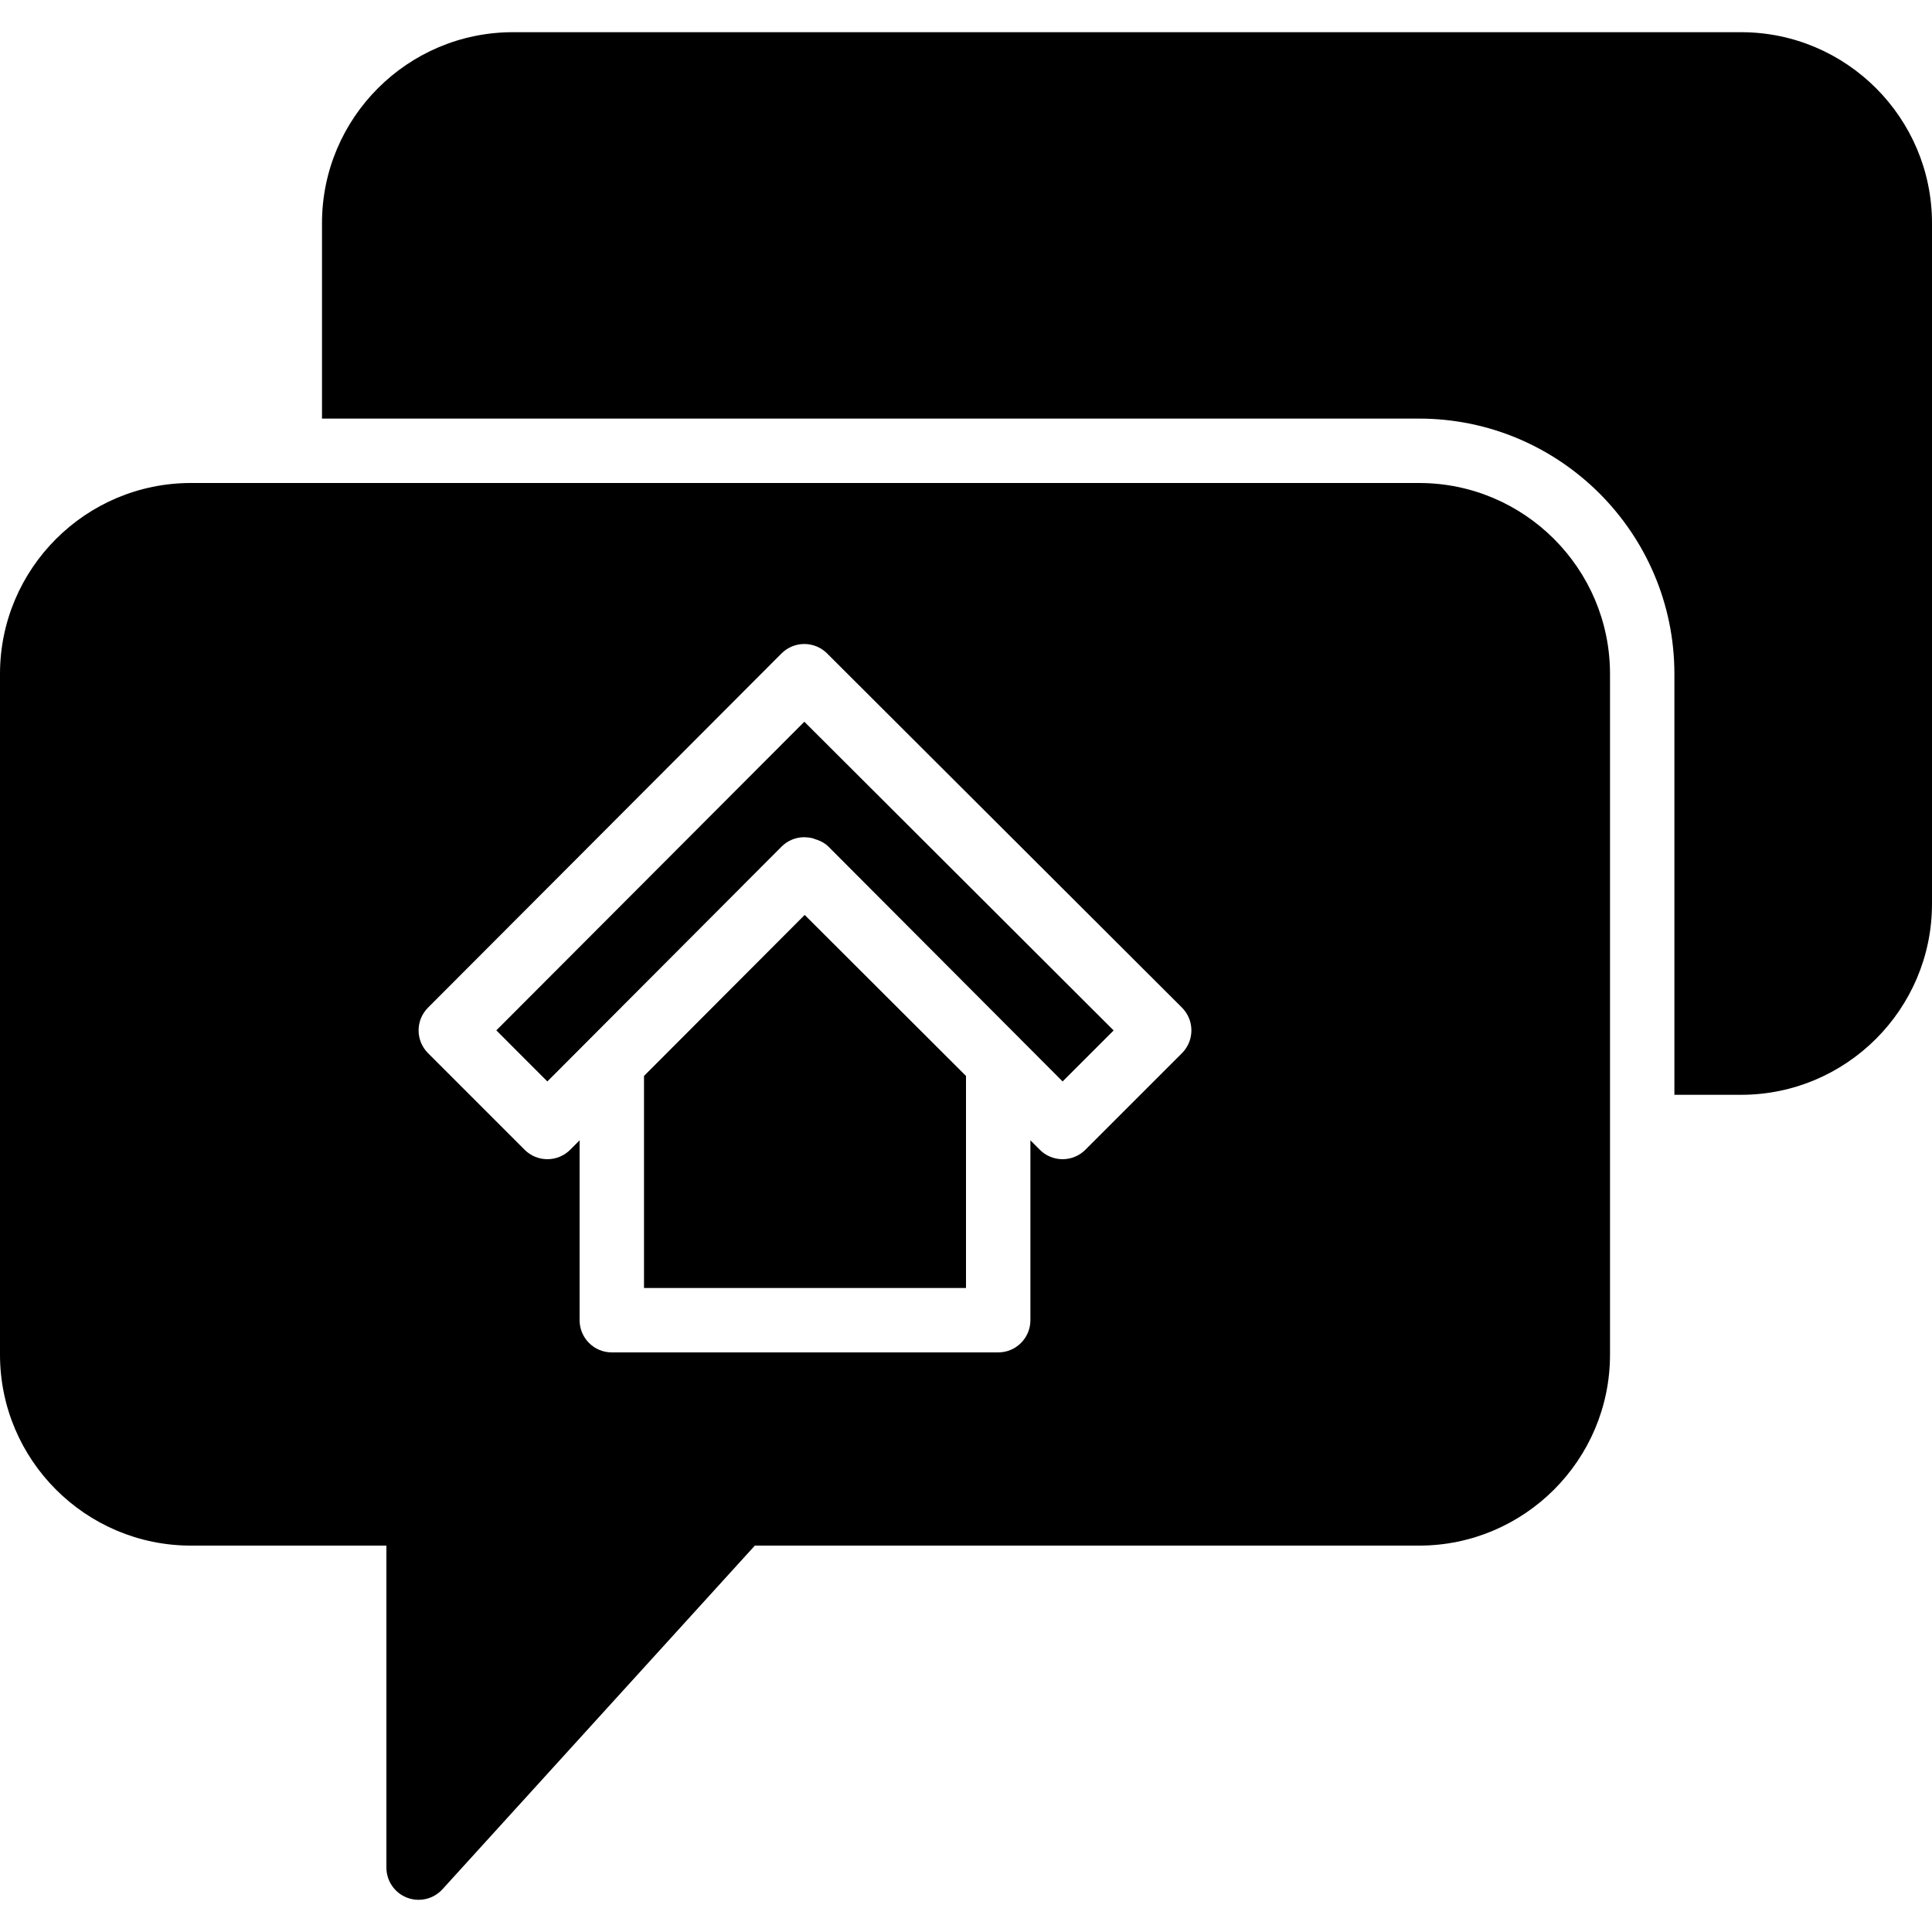
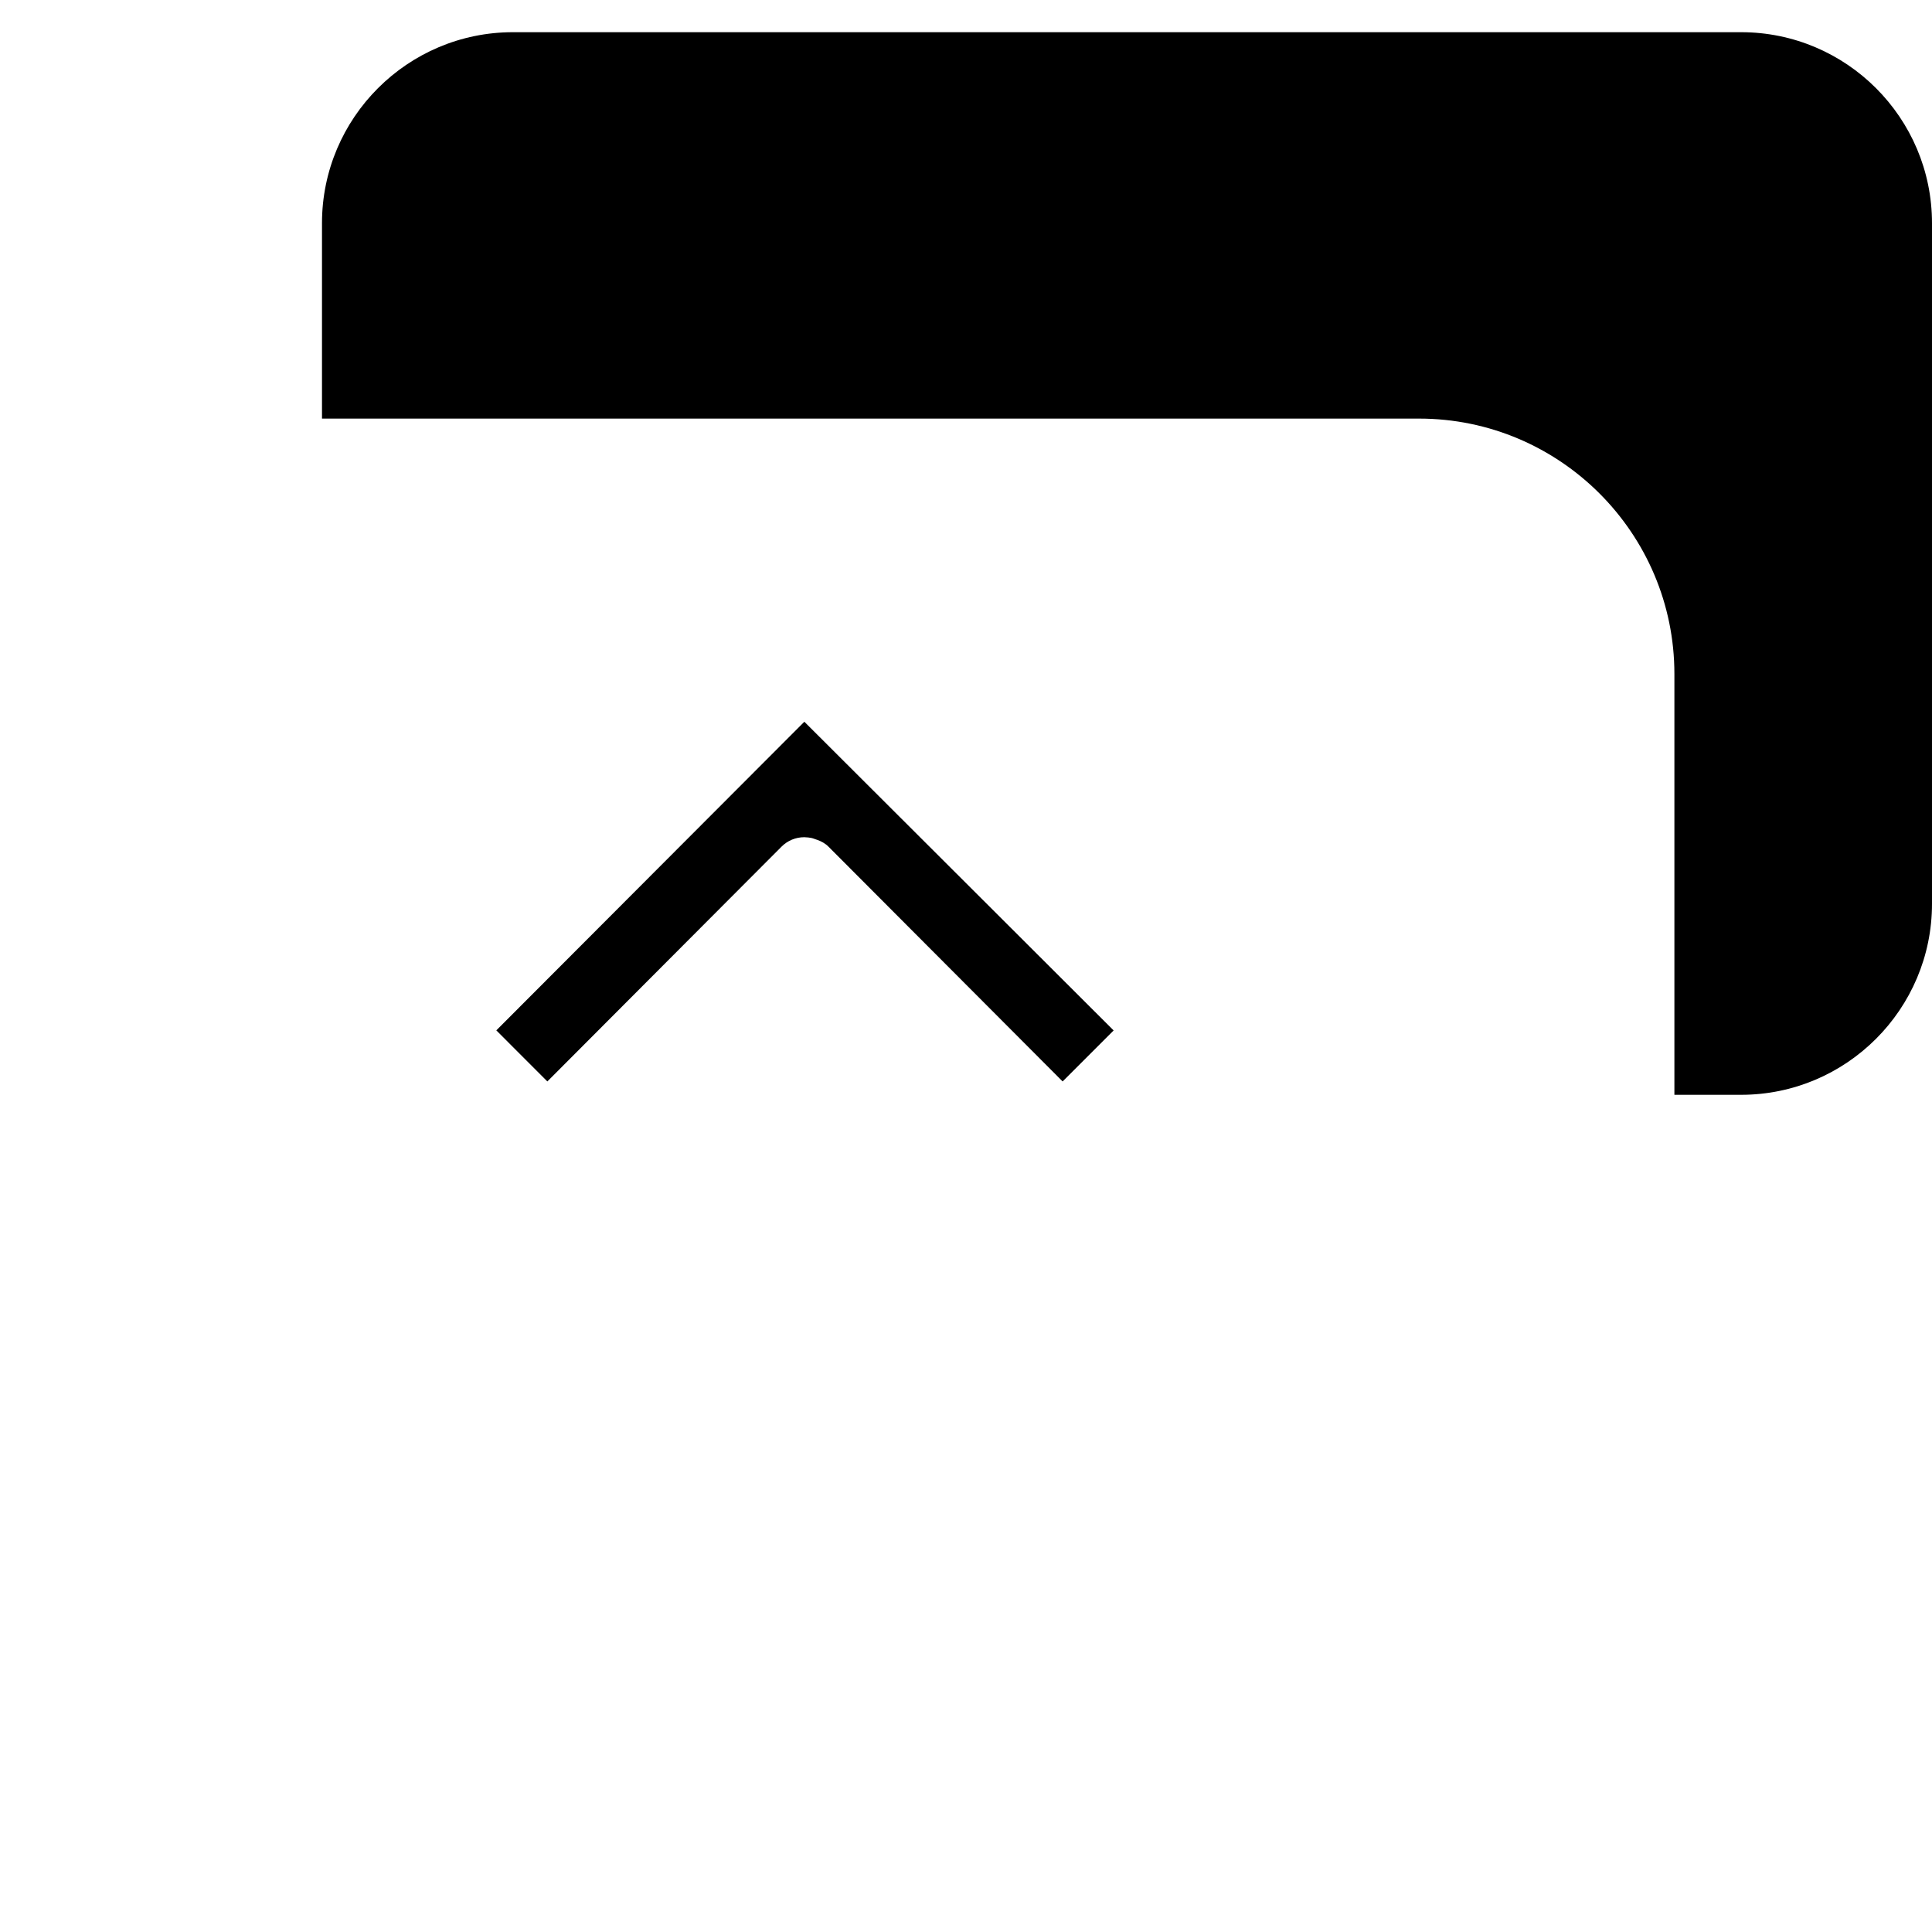
<svg xmlns="http://www.w3.org/2000/svg" version="1.1" id="Layer_1" x="0px" y="0px" viewBox="0 0 511.998 511.998" style="enable-background:new 0 0 511.998 511.998;" xml:space="preserve">
  <g>
    <g>
      <g>
        <path d="M131.529,273.057l13.525,13.534l62.054-62.216c1.596-1.613,3.772-2.509,6.033-2.509h0.009     c0.017,0,0.034,0.009,0.051,0.009c0.009,0,0.017-0.009,0.026-0.009h0.009c0.034,0,0.068,0.017,0.102,0.017     c0.546,0.017,1.092,0.06,1.621,0.171c0.452,0.077,0.862,0.273,1.297,0.41c0.111,0.043,0.222,0.06,0.324,0.102     c1.084,0.401,2.125,0.939,2.978,1.809l62.046,62.216l13.517-13.517l-81.963-81.809L131.529,273.057z" />
-         <polygon points="170.667,285.133 170.667,341.333 256,341.333 256,285.141 213.248,242.466    " />
-         <path d="M376.073,127.999H50.603C22.699,127.999,0,150.698,0,178.602v180.395c0,27.904,22.699,50.603,50.594,50.603H102.4v85.333     c0,3.524,2.167,6.69,5.453,7.962c1.007,0.384,2.048,0.572,3.081,0.572c2.355,0,4.668-0.973,6.315-2.79l82.79-91.076h176.026     c27.904,0,50.603-22.699,50.603-50.603V178.602C426.667,150.698,403.968,127.999,376.073,127.999z M313.233,279.099l-25.6,25.6     c-1.604,1.604-3.772,2.5-6.033,2.5h-0.009c-2.261,0-4.437-0.896-6.033-2.509l-2.492-2.5v47.676c0,4.719-3.823,8.533-8.533,8.533     h-102.4c-4.71,0-8.533-3.814-8.533-8.533V302.19l-2.492,2.5c-1.604,1.613-3.772,2.509-6.042,2.509     c-2.261,0-4.437-0.896-6.033-2.5l-25.6-25.6c-3.328-3.337-3.337-8.721-0.009-12.058l93.679-93.867     c1.604-1.613,3.772-2.509,6.042-2.509c2.261,0,4.437,0.896,6.033,2.492l94.054,93.867c1.596,1.596,2.5,3.772,2.5,6.033     C315.733,275.327,314.829,277.503,313.233,279.099z" />
        <path d="M461.404,8.532h-325.47c-27.904,0-50.603,22.699-50.603,50.603v51.797h290.739c37.308,0,67.661,30.362,67.661,67.669     v111.531h17.672c27.904,0,50.594-22.699,50.594-50.603V59.135C511.998,31.231,489.308,8.532,461.404,8.532z" />
      </g>
    </g>
  </g>
  <g>
</g>
  <g>
</g>
  <g>
</g>
  <g>
</g>
  <g>
</g>
  <g>
</g>
  <g>
</g>
  <g>
</g>
  <g>
</g>
  <g>
</g>
  <g>
</g>
  <g>
</g>
  <g>
</g>
  <g>
</g>
  <g>
</g>
</svg>